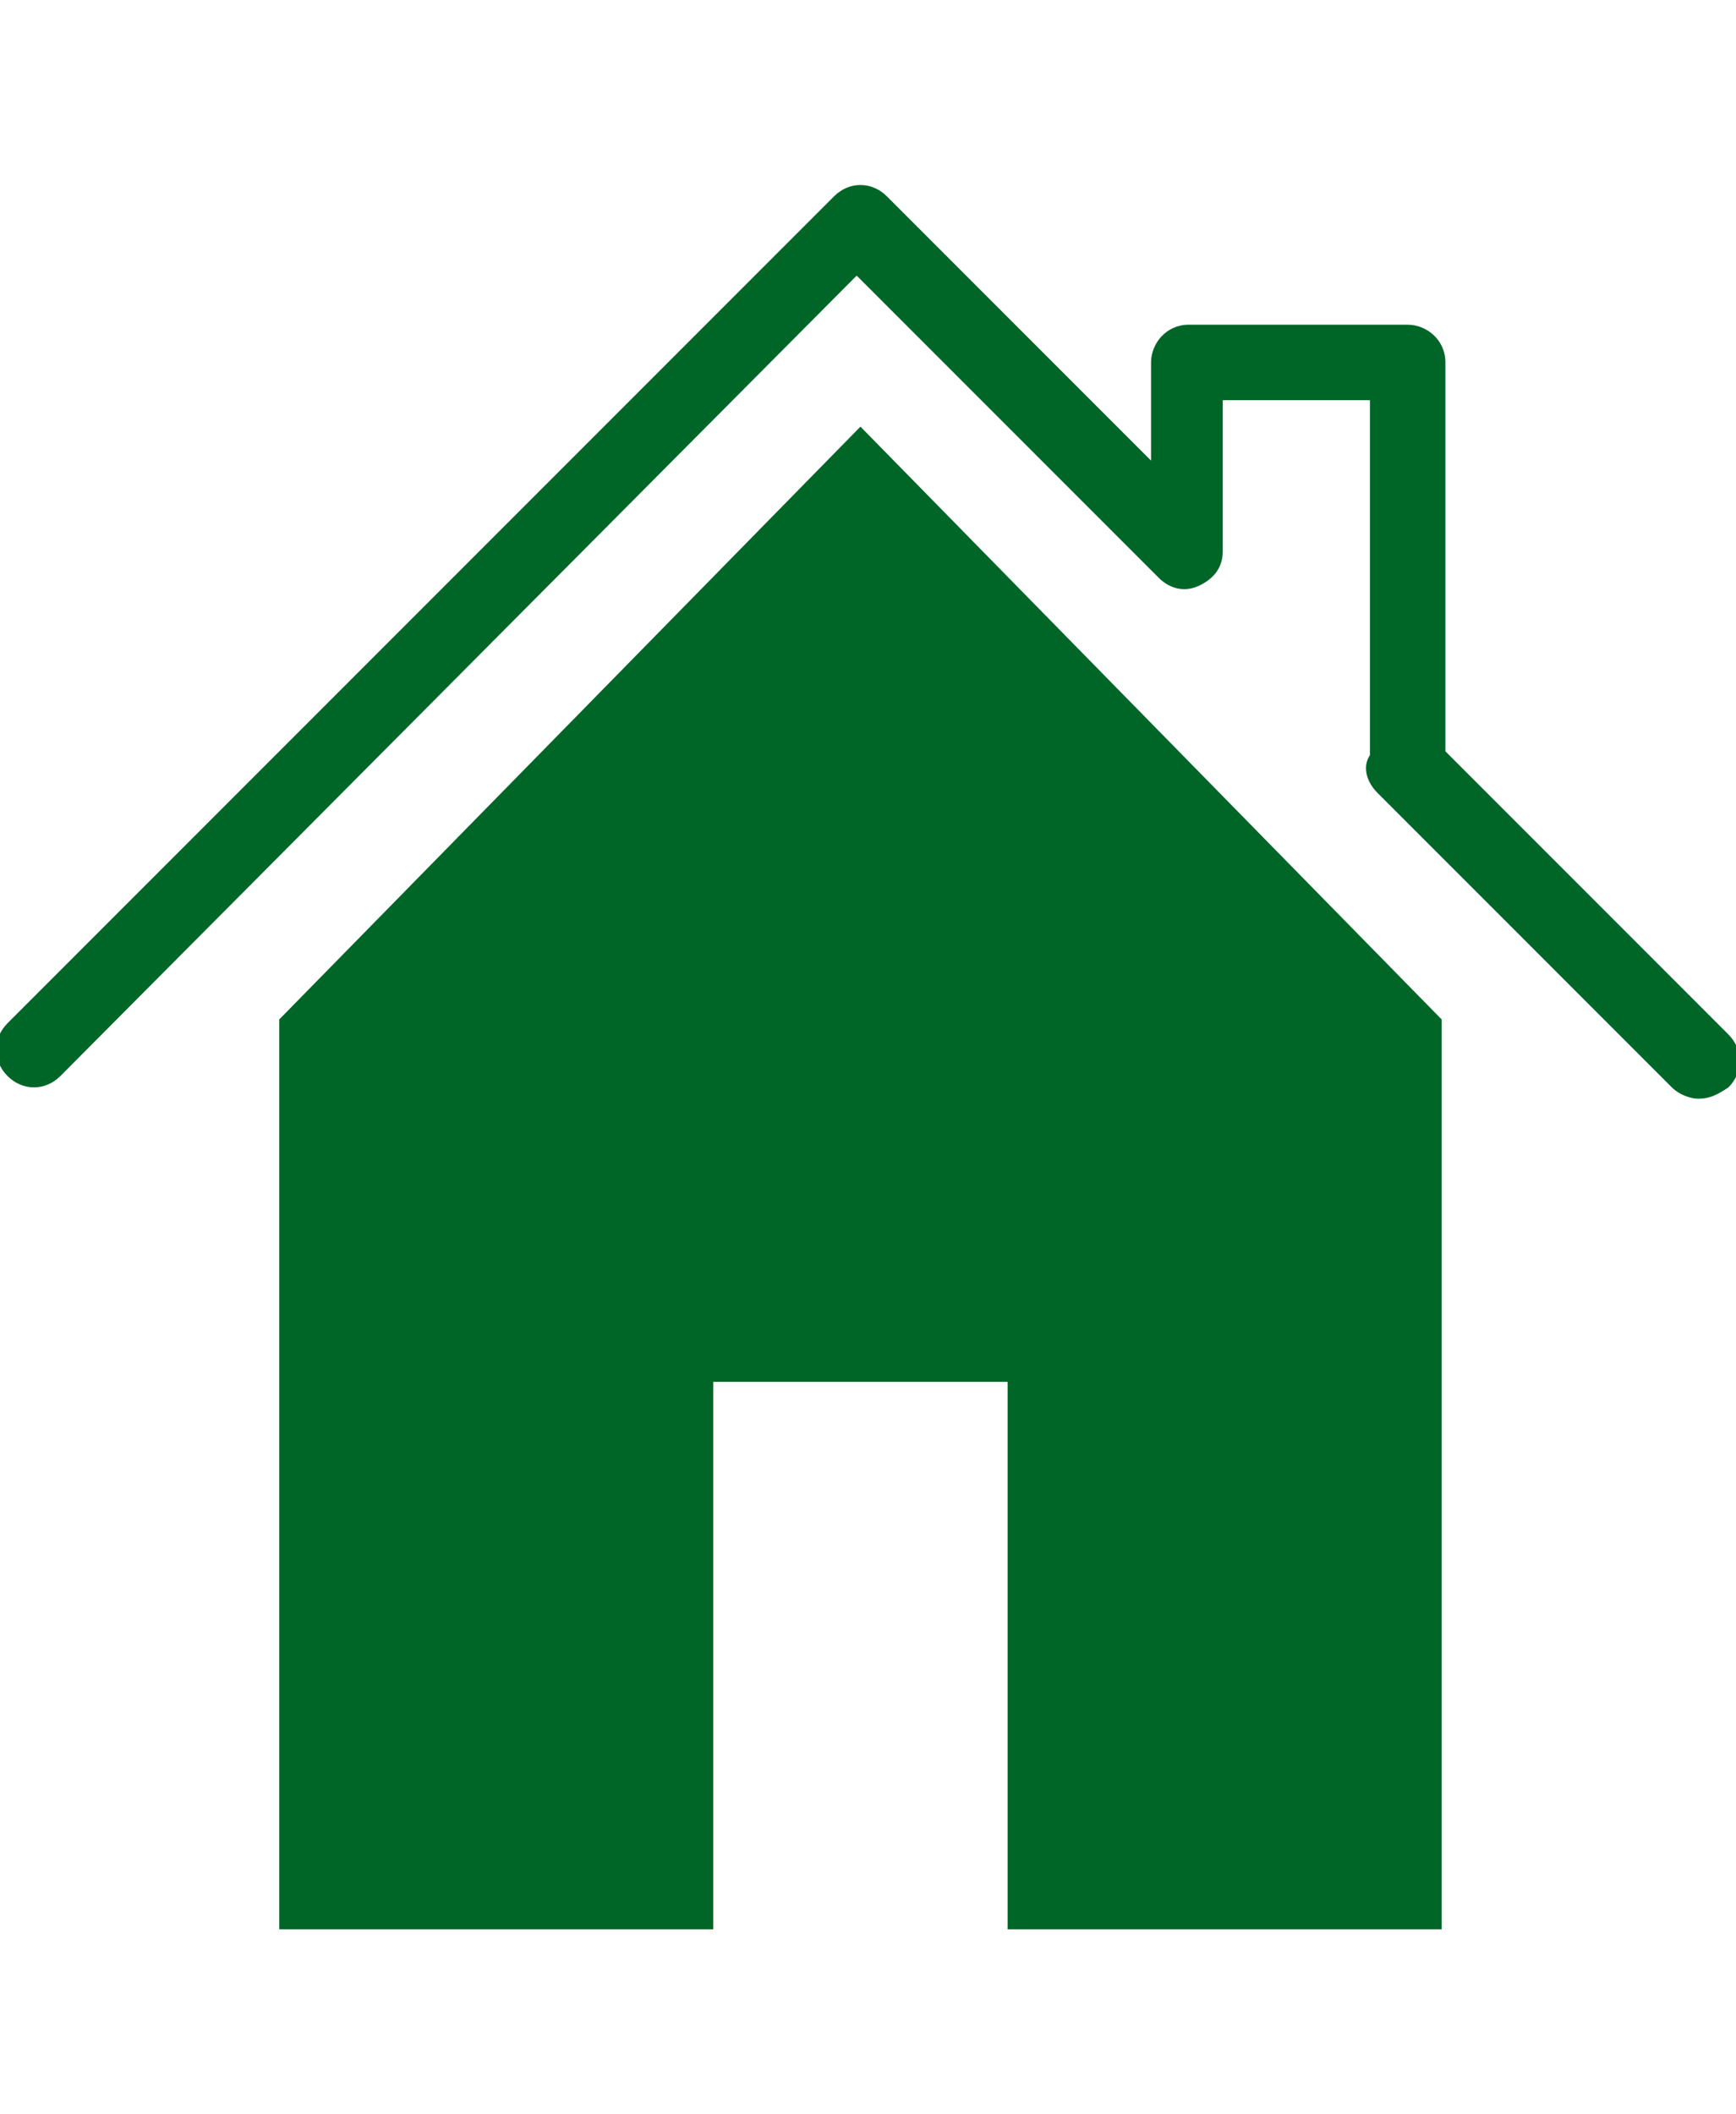
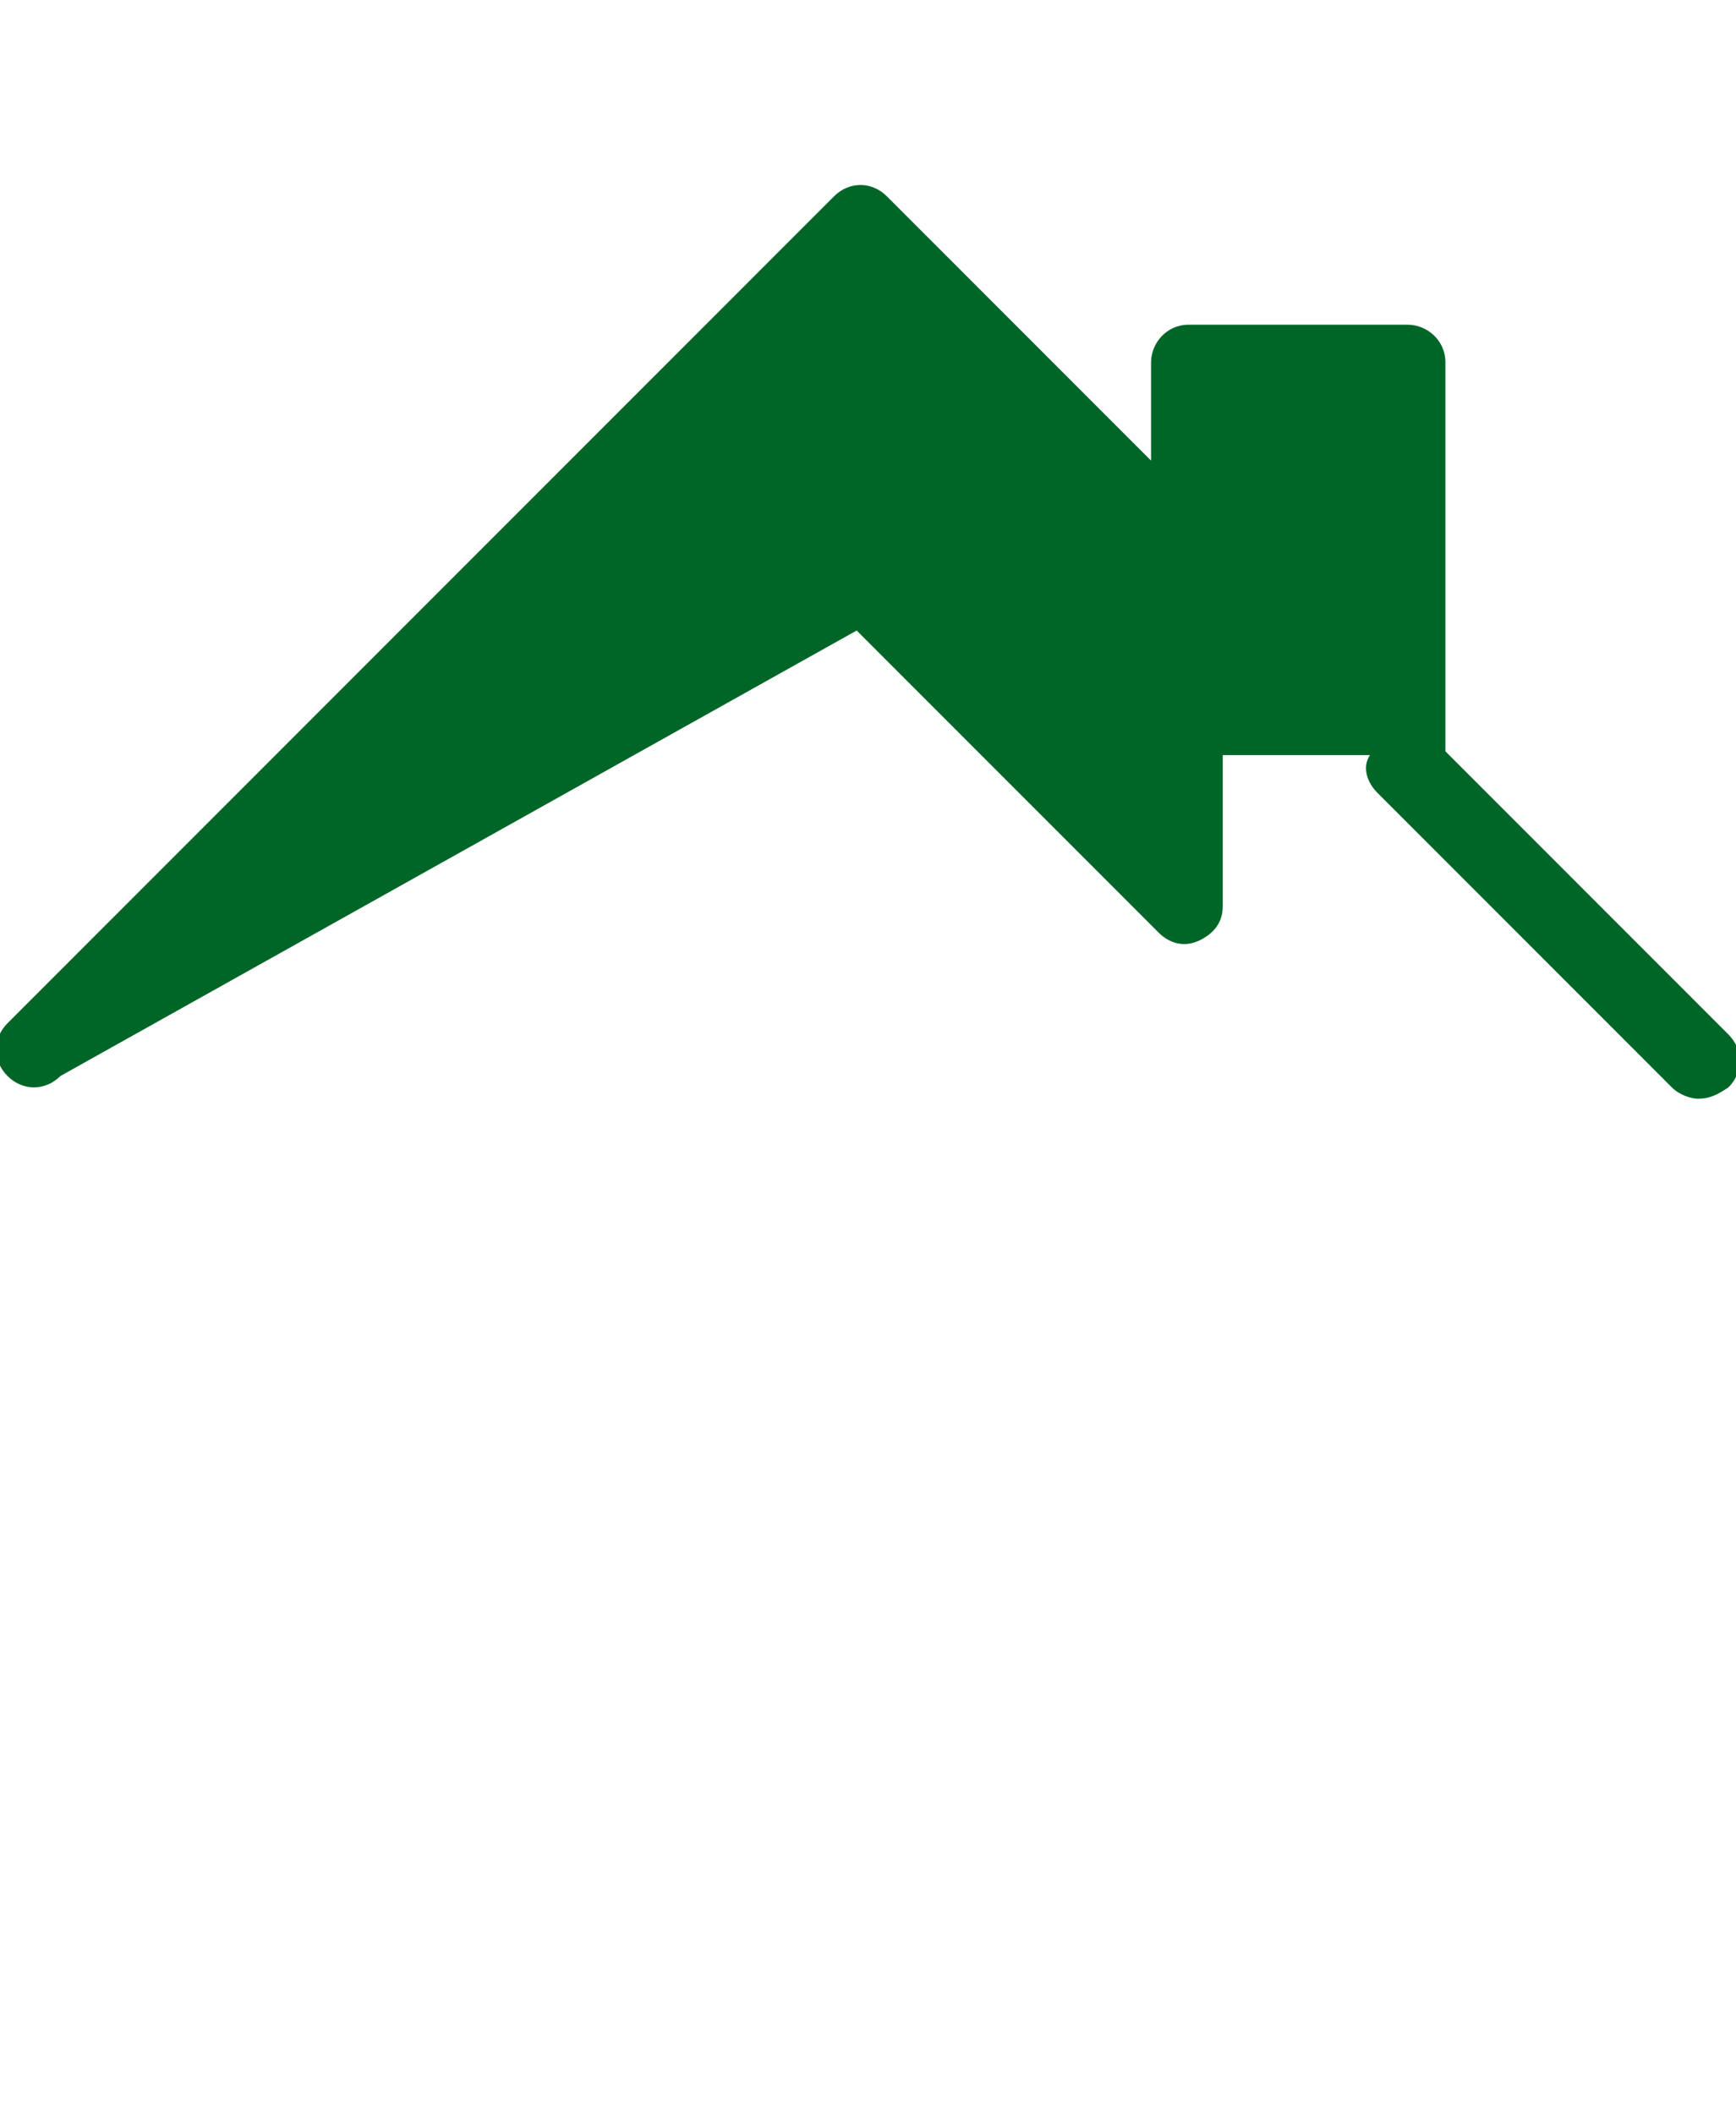
<svg xmlns="http://www.w3.org/2000/svg" version="1.1" id="Capa_1" x="0px" y="0px" viewBox="0 0 46 56" style="enable-background:new 0 0 46 56;" xml:space="preserve">
  <style type="text/css">
	.st0{fill:#006628;}
</style>
  <g>
    <g>
-       <polygon class="st0" points="38.2,27 22.8,11.3 7.4,27 7.4,51.1 18.9,51.1 18.9,36.6 26.7,36.6 26.7,51.1 38.2,51.1   " />
-       <path class="st0" d="M45,29.1c-0.2,0-0.5-0.1-0.7-0.3L36.5,21c-0.3-0.3-0.4-0.7-0.2-1v-9.4h-3.9v4c0,0.4-0.2,0.7-0.6,0.9    c-0.4,0.2-0.8,0.1-1.1-0.2l-8-8L1.6,28.5c-0.4,0.4-1,0.4-1.4,0c-0.4-0.4-0.4-1,0-1.4L22.1,5.2c0.4-0.4,1-0.4,1.4,0l7,7V9.6    c0-0.5,0.4-1,1-1h5.8c0.5,0,1,0.4,1,1v10.3l7.5,7.5c0.4,0.4,0.4,1,0,1.4C45.5,29,45.3,29.1,45,29.1z" />
+       <path class="st0" d="M45,29.1c-0.2,0-0.5-0.1-0.7-0.3L36.5,21c-0.3-0.3-0.4-0.7-0.2-1h-3.9v4c0,0.4-0.2,0.7-0.6,0.9    c-0.4,0.2-0.8,0.1-1.1-0.2l-8-8L1.6,28.5c-0.4,0.4-1,0.4-1.4,0c-0.4-0.4-0.4-1,0-1.4L22.1,5.2c0.4-0.4,1-0.4,1.4,0l7,7V9.6    c0-0.5,0.4-1,1-1h5.8c0.5,0,1,0.4,1,1v10.3l7.5,7.5c0.4,0.4,0.4,1,0,1.4C45.5,29,45.3,29.1,45,29.1z" />
    </g>
  </g>
</svg>